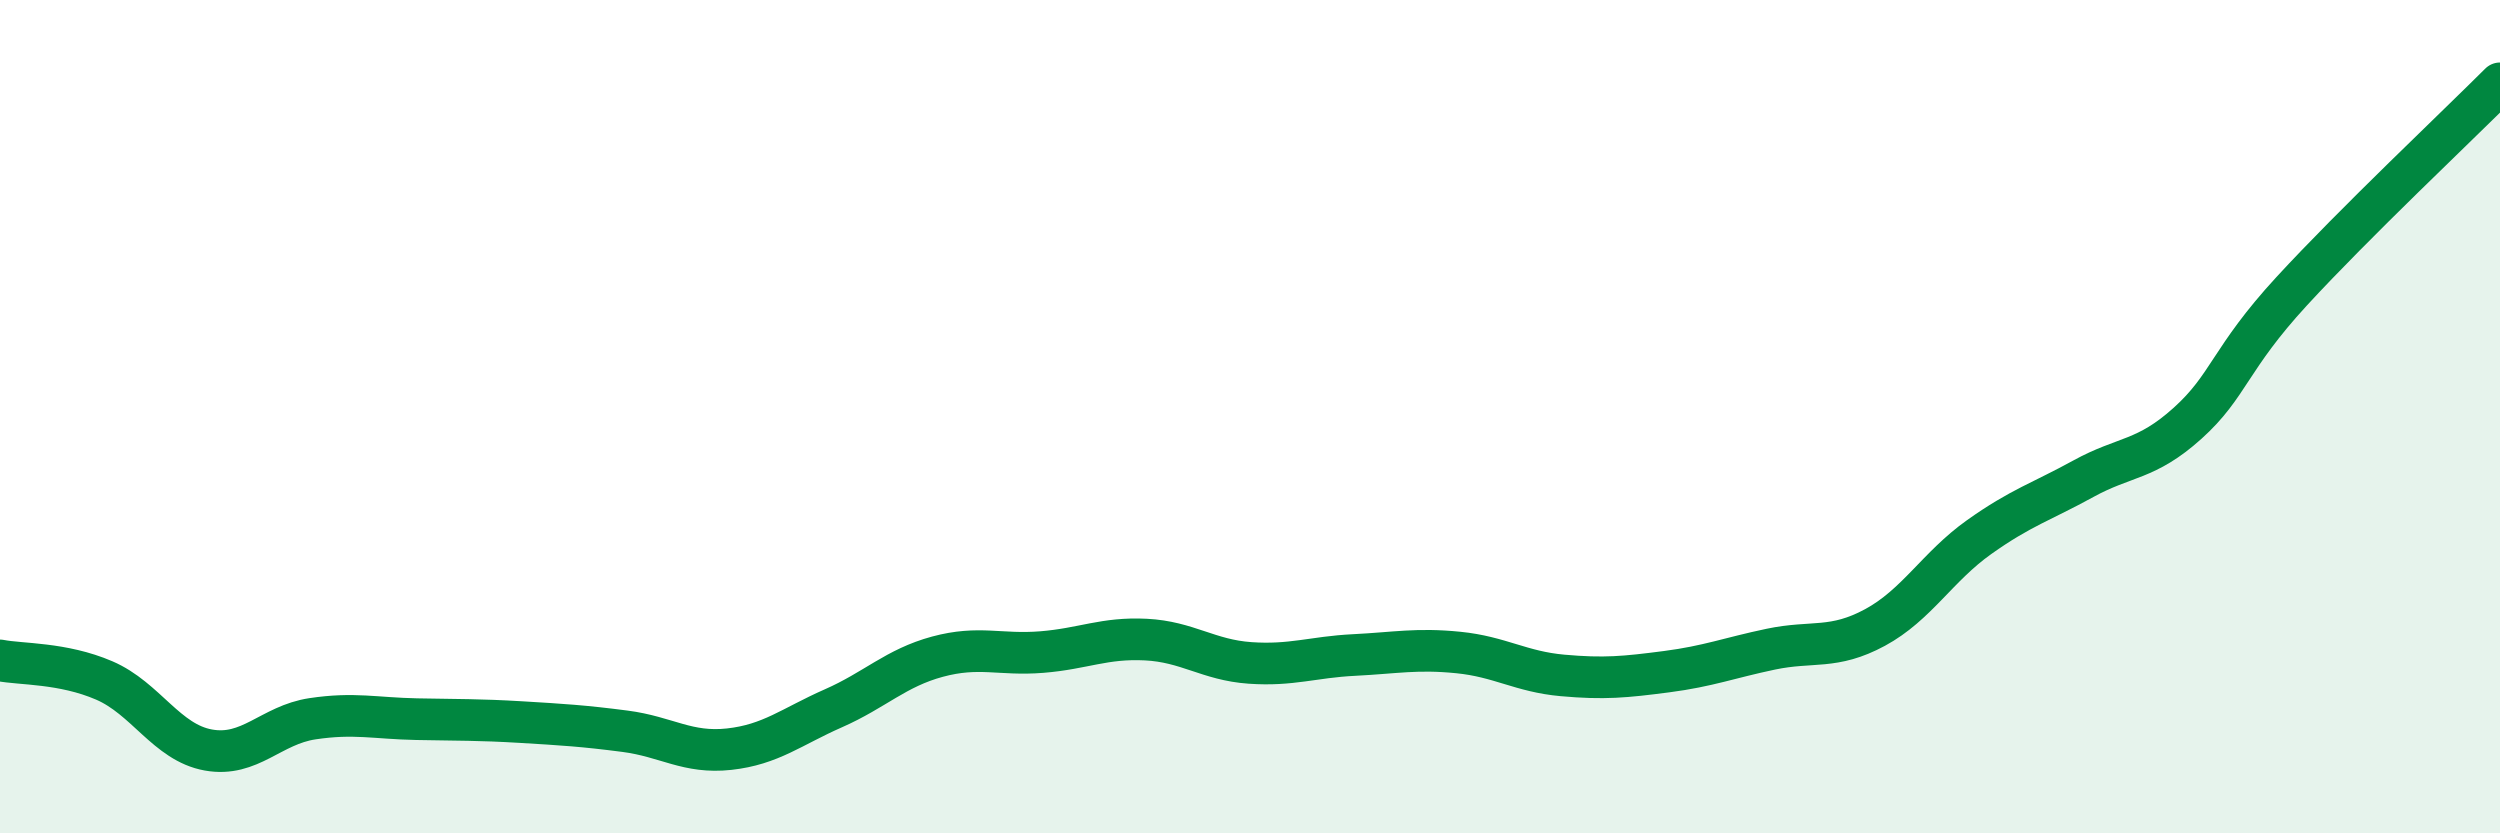
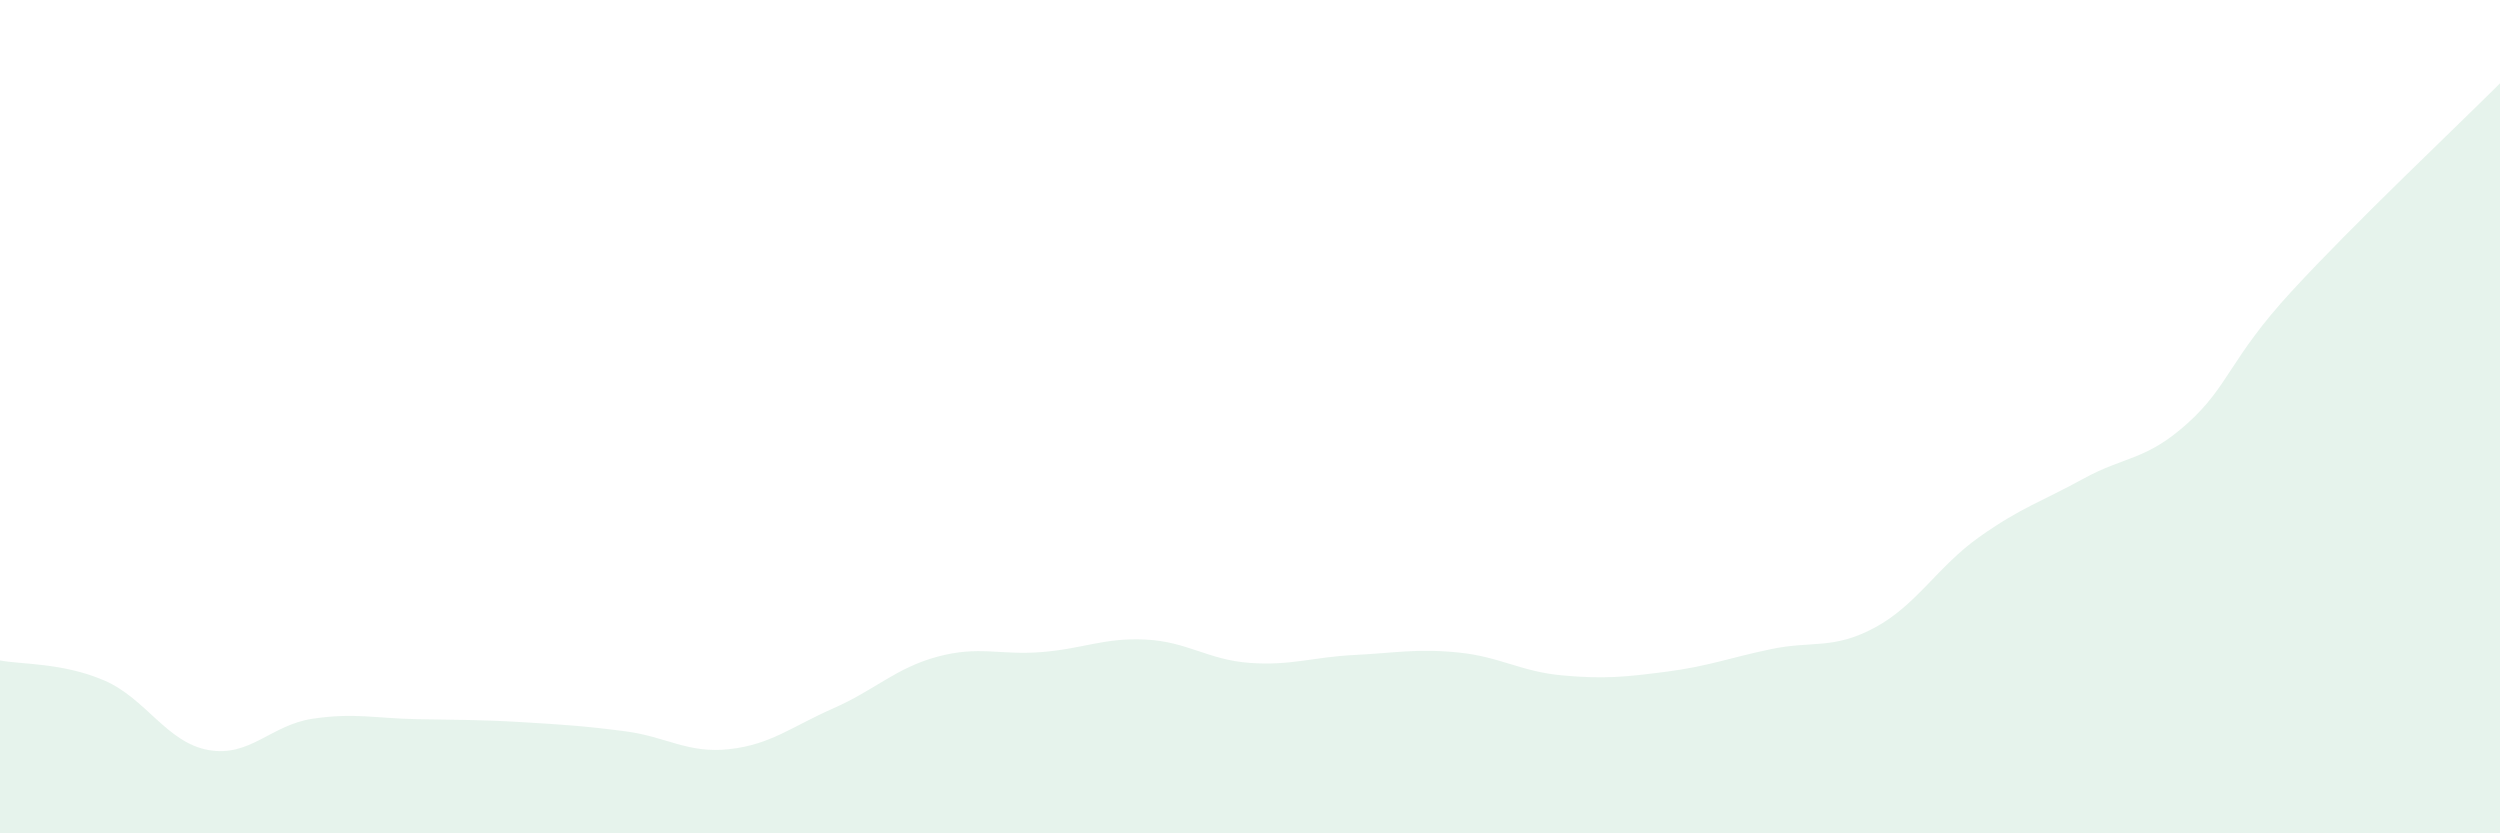
<svg xmlns="http://www.w3.org/2000/svg" width="60" height="20" viewBox="0 0 60 20">
  <path d="M 0,15.85 C 0.5,15.95 1.5,15.9 2.5,16.33 C 3.5,16.76 4,17.82 5,18 C 6,18.18 6.5,17.4 7.5,17.25 C 8.5,17.1 9,17.24 10,17.26 C 11,17.28 11.5,17.27 12.5,17.33 C 13.5,17.39 14,17.42 15,17.55 C 16,17.68 16.5,18.09 17.5,17.98 C 18.5,17.87 19,17.44 20,17 C 21,16.56 21.5,16.03 22.5,15.76 C 23.5,15.49 24,15.73 25,15.65 C 26,15.57 26.5,15.3 27.5,15.35 C 28.5,15.4 29,15.84 30,15.91 C 31,15.98 31.5,15.77 32.5,15.72 C 33.5,15.67 34,15.56 35,15.66 C 36,15.76 36.5,16.12 37.5,16.21 C 38.5,16.3 39,16.25 40,16.12 C 41,15.99 41.5,15.79 42.5,15.58 C 43.5,15.37 44,15.6 45,15.06 C 46,14.52 46.5,13.6 47.5,12.89 C 48.5,12.18 49,12.04 50,11.49 C 51,10.94 51.5,11.06 52.5,10.16 C 53.5,9.26 53.5,8.62 55,6.99 C 56.5,5.36 59,3 60,2L60 20L0 20Z" fill="#008740" opacity="0.1" stroke-linecap="round" stroke-linejoin="round" />
-   <path d="M 0,15.85 C 0.5,15.95 1.5,15.9 2.5,16.33 C 3.5,16.76 4,17.82 5,18 C 6,18.18 6.5,17.4 7.5,17.25 C 8.5,17.1 9,17.24 10,17.26 C 11,17.28 11.5,17.27 12.5,17.33 C 13.5,17.39 14,17.42 15,17.55 C 16,17.68 16.5,18.09 17.5,17.98 C 18.5,17.87 19,17.44 20,17 C 21,16.56 21.5,16.03 22.5,15.76 C 23.5,15.49 24,15.73 25,15.65 C 26,15.57 26.5,15.3 27.5,15.35 C 28.5,15.4 29,15.84 30,15.91 C 31,15.98 31.5,15.77 32.5,15.72 C 33.5,15.67 34,15.56 35,15.66 C 36,15.76 36.5,16.12 37.5,16.21 C 38.5,16.3 39,16.25 40,16.12 C 41,15.99 41.5,15.79 42.5,15.58 C 43.5,15.37 44,15.6 45,15.06 C 46,14.52 46.5,13.6 47.5,12.89 C 48.5,12.18 49,12.04 50,11.49 C 51,10.94 51.5,11.06 52.5,10.16 C 53.5,9.26 53.5,8.62 55,6.99 C 56.5,5.36 59,3 60,2" stroke="#008740" stroke-width="1" fill="none" stroke-linecap="round" stroke-linejoin="round" />
</svg>